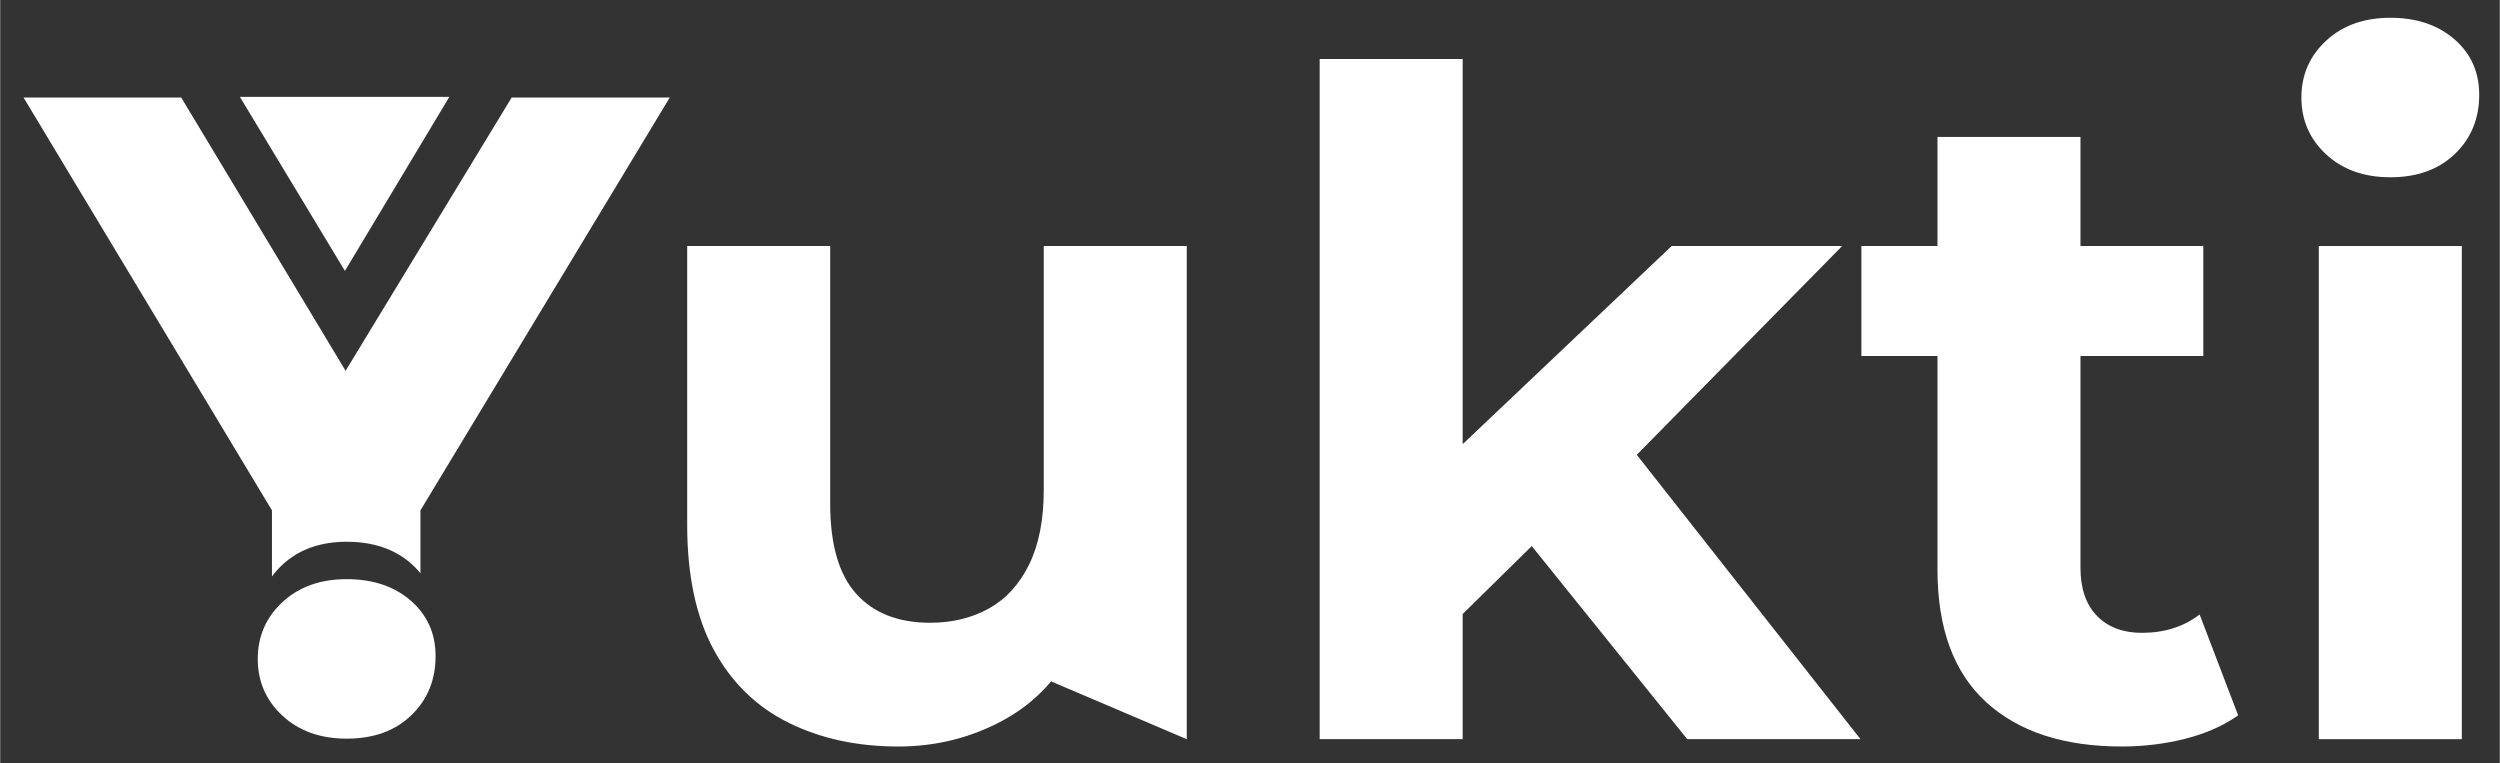
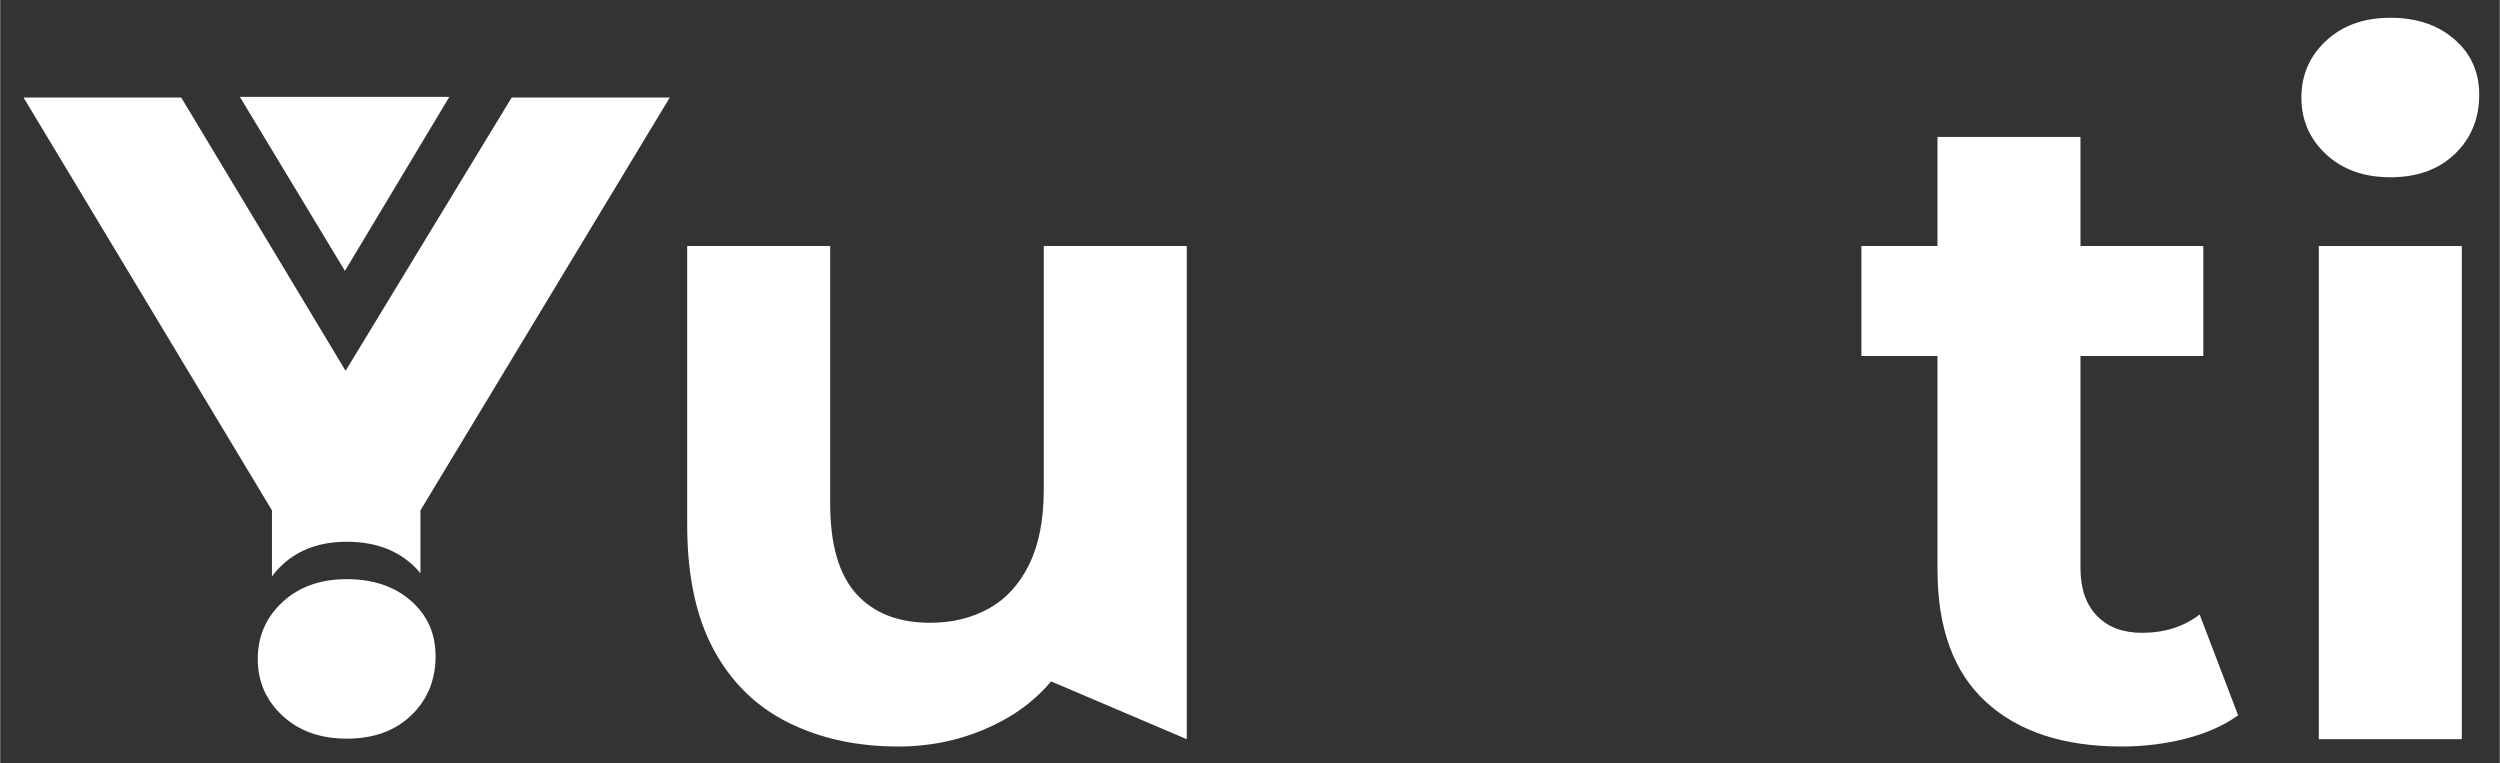
<svg xmlns="http://www.w3.org/2000/svg" xml:space="preserve" width="3.685in" height="1.125in" version="1.1" style="shape-rendering:geometricPrecision; text-rendering:geometricPrecision; image-rendering:optimizeQuality; fill-rule:evenodd; clip-rule:evenodd" viewBox="0 0 3685.04 1125.2">
  <rect x="0" y="0" width="3685.04" height="1125.2" fill="#333333" stroke="none" />
  <defs>
    <style type="text/css">
   
    .fil0 {fill:none}
    .fil3 {fill:white}
    .fil1 {fill:white;fill-rule:nonzero}
    .fil2 {fill:white;fill-rule:nonzero}
   
  </style>
  </defs>
  <g id="Layer_x0020_1">
    <g id="_2380282509536">
      <rect class="fil0" x="-0.81" y="0.73" width="3685.02" height="1125.2" />
      <g>
-         <path class="fil1" d="M3523.63 261.34c-38.74,0 -70.27,-11.26 -94.59,-33.78 -24.33,-22.52 -36.49,-50.45 -36.49,-83.78 0,-33.33 12.16,-61.26 36.49,-83.78 24.32,-22.52 55.85,-33.79 94.59,-33.79 38.74,0 70.27,10.59 94.59,31.76 24.33,21.17 36.49,48.42 36.49,81.76 0,35.13 -11.94,64.19 -35.81,87.16 -23.87,22.98 -55.63,34.46 -95.27,34.46z" />
+         <path class="fil1" d="M3523.63 261.34c-38.74,0 -70.27,-11.26 -94.59,-33.78 -24.33,-22.52 -36.49,-50.45 -36.49,-83.78 0,-33.33 12.16,-61.26 36.49,-83.78 24.32,-22.52 55.85,-33.79 94.59,-33.79 38.74,0 70.27,10.59 94.59,31.76 24.33,21.17 36.49,48.42 36.49,81.76 0,35.13 -11.94,64.19 -35.81,87.16 -23.87,22.98 -55.63,34.46 -95.27,34.46" />
        <polygon class="fil2" points="3418.22,1089.72 3418.22,362.69 3629.04,362.69 3629.04,1089.72 " />
        <path class="fil2" d="M2743.89 524.85l0 -162.16 112.16 0 0 -160.81 210.81 0 0 160.81 181.08 0 0 162.16 -181.08 0 0 312.17c0,30.63 8.11,54.28 24.32,70.94 16.22,16.67 38.29,25 66.22,25 33.33,0 61.71,-9.01 85.14,-27.02l56.76 148.65c-21.62,15.31 -47.52,26.8 -77.7,34.46 -30.18,7.66 -61.48,11.49 -93.92,11.49 -85.59,0 -152.26,-21.85 -200,-65.54 -47.75,-43.7 -71.62,-108.79 -71.62,-195.28l0 -314.87 -112.16 0z" />
-         <polygon class="fil2" points="2487.13,1089.72 2257.9,805.07 2156.05,905.2 2156.05,1089.72 1945.24,1089.72 1945.24,87.01 2156.05,87.01 2156.05,654.84 2464.16,362.69 2715.52,362.69 2412.73,670.51 2742.54,1089.72 " />
        <path class="fil2" d="M1323.61 1100.54c-60.36,0 -114.19,-11.71 -161.49,-35.13 -47.3,-23.43 -84.01,-59.24 -110.14,-107.43 -26.13,-48.2 -39.19,-109.69 -39.19,-184.46l0 -410.81 210.81 0 0 379.73c0,60.36 12.84,104.73 38.52,133.11 25.68,28.38 61.94,42.57 108.78,42.57 32.43,0 61.26,-6.98 86.49,-20.95 25.22,-13.96 45.04,-35.58 59.46,-64.86 14.41,-29.28 21.62,-65.99 21.62,-110.14l0 -359.46 210.81 0 0 727.03 0 0 -200 -85.17 36.48 -56.72c-24.32,50.45 -60.13,88.52 -107.43,114.19 -47.3,25.68 -98.87,38.52 -154.73,38.52z" />
        <path class="fil2" d="M400.63 849.82l0 -97.41 -366.22 -608.64 232.43 0 242.35 402.89 244.85 -402.89 233.07 0 -367.57 608.63 0 92.79c-4.15,-5.2 -8.88,-10.11 -14.19,-14.73 -24.32,-21.17 -55.85,-31.76 -94.59,-31.76 -38.74,0 -70.27,11.26 -94.59,33.79 -5.9,5.46 -11.07,11.24 -15.54,17.33z" />
        <path class="fil1" d="M510.77 1088.96c-38.74,0 -70.27,-11.26 -94.59,-33.78 -24.33,-22.52 -36.49,-50.45 -36.49,-83.78 0,-33.33 12.16,-61.26 36.49,-83.78 24.32,-22.52 55.85,-33.79 94.59,-33.79 38.74,0 70.27,10.59 94.59,31.76 24.33,21.17 36.49,48.42 36.49,81.76 0,35.13 -11.94,64.19 -35.81,87.16 -23.87,22.98 -55.63,34.46 -95.27,34.46z" />
        <polygon class="fil3" points="353.32,142.76 508.2,399.36 662.16,142.76 " />
      </g>
    </g>
  </g>
</svg>